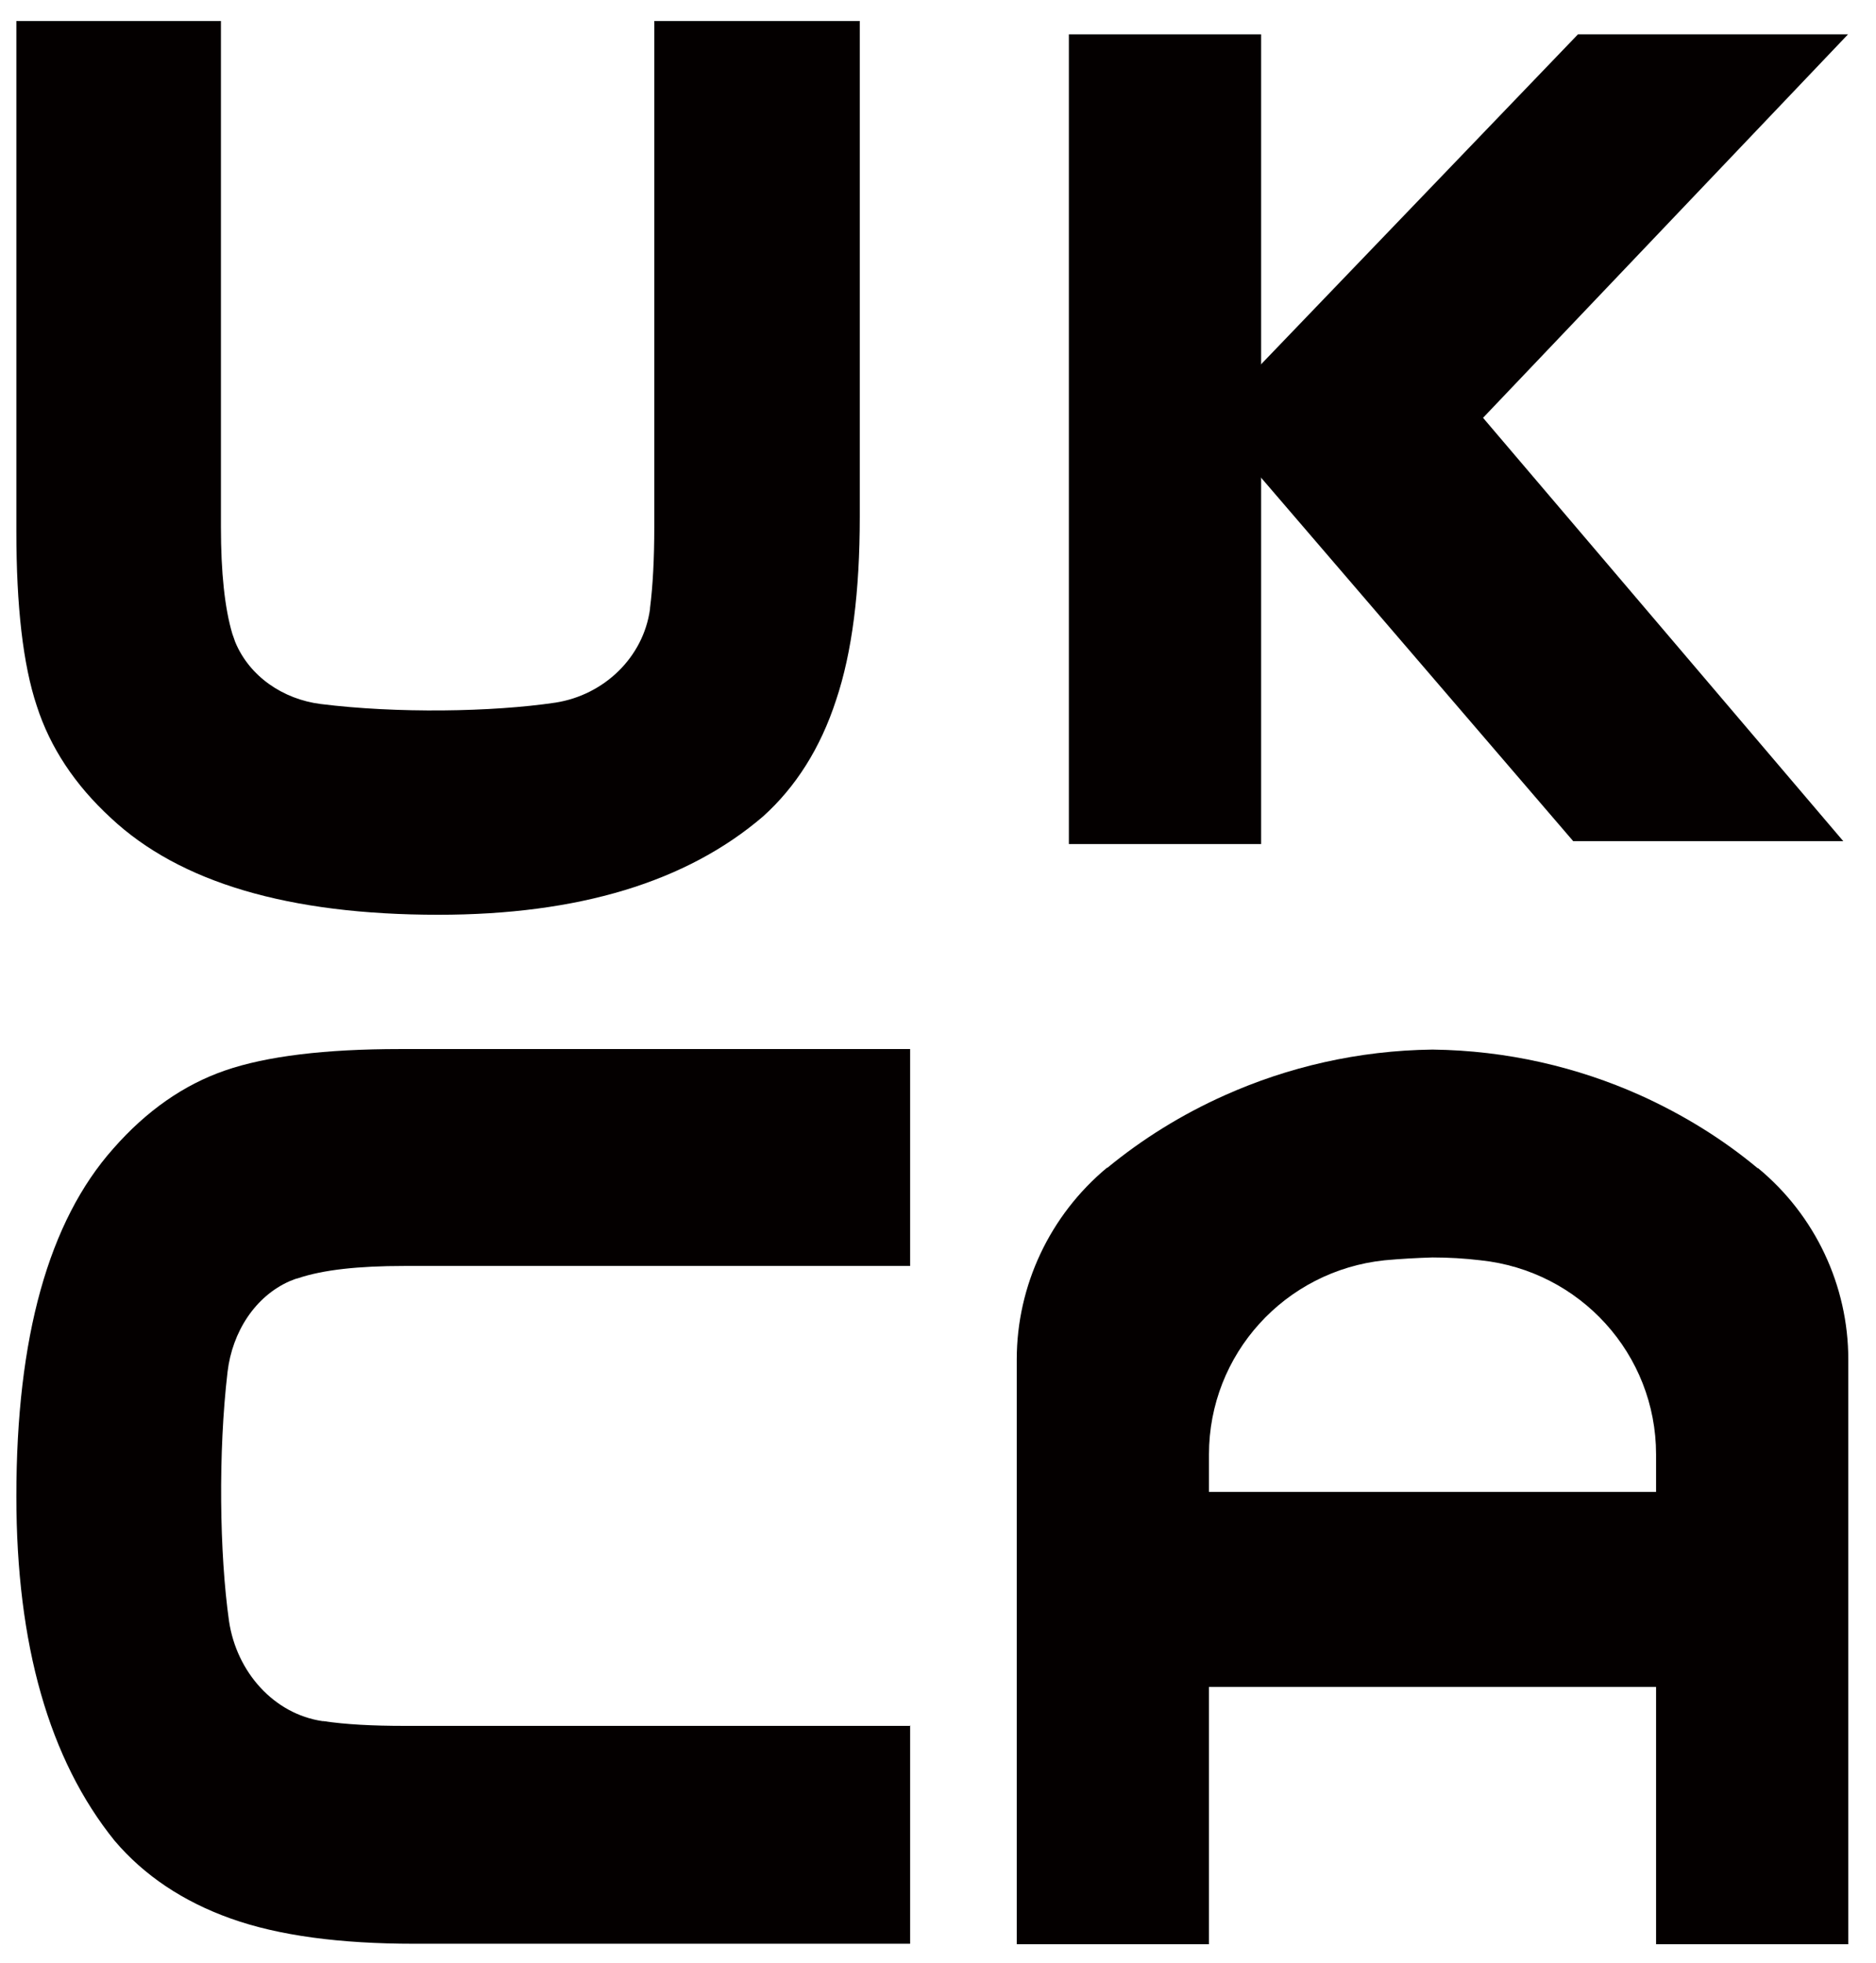
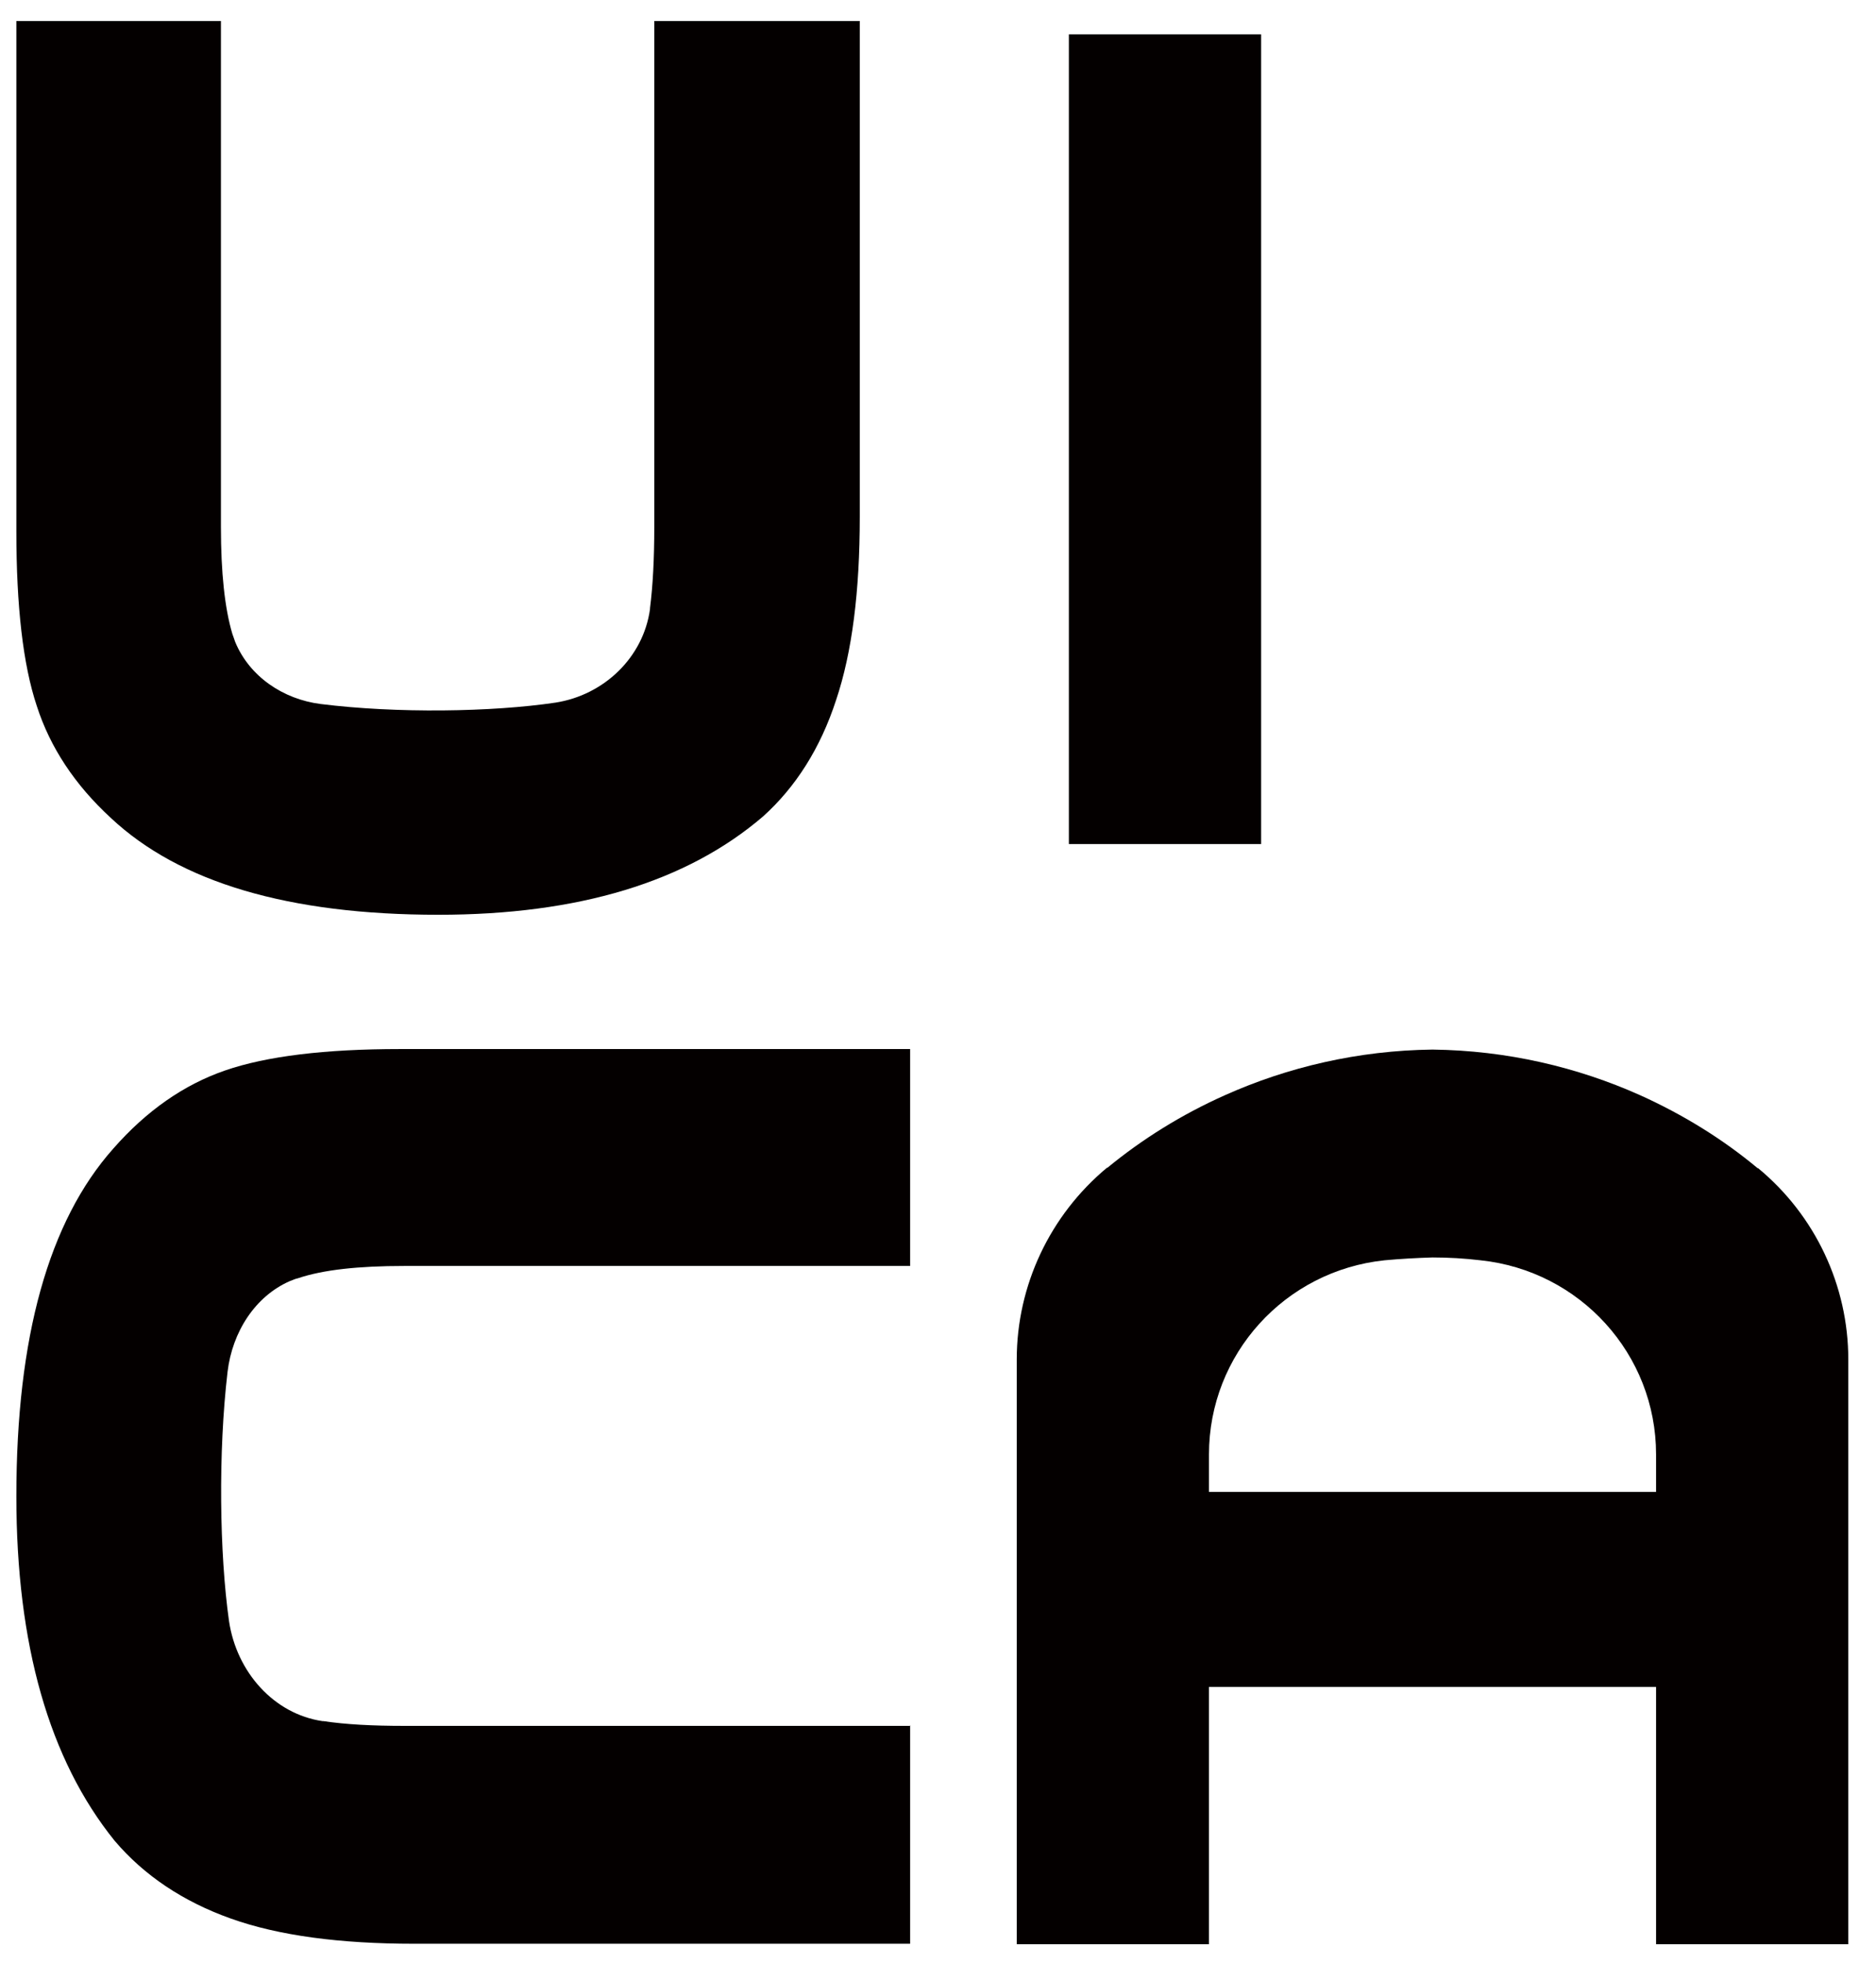
<svg xmlns="http://www.w3.org/2000/svg" width="43" height="45" viewBox="0 0 43 45" fill="none">
  <path d="M28.906 0.787H24.5V19.347H28.906V0.787Z" fill="#040000" />
-   <path d="M27.727 9.577L36.169 0.787H42.359L33.993 9.577L42.25 19.281H36.06L27.727 9.577Z" fill="#040000" />
  <path d="M14.997 0.482V12.079C14.997 12.808 14.964 13.428 14.899 13.94V13.961C14.746 15.071 13.844 15.931 12.734 16.105C11.276 16.322 9.089 16.355 7.349 16.137C6.489 16.028 5.717 15.506 5.39 14.712C5.369 14.647 5.347 14.592 5.325 14.527C5.151 13.94 5.064 13.124 5.064 12.079V0.482H0.375V12.177C0.375 13.896 0.527 15.234 0.843 16.181C1.147 17.127 1.713 17.987 2.54 18.748C4.117 20.228 6.62 20.968 10.047 20.968C13.256 20.968 15.736 20.217 17.488 18.716C18.239 18.041 18.805 17.149 19.163 16.05C19.533 14.951 19.707 13.548 19.707 11.851V0.482H14.986H14.997Z" fill="#040000" />
  <path d="M20.872 39.56H9.274C8.545 39.56 7.925 39.528 7.414 39.451H7.392C6.282 39.288 5.423 38.331 5.249 37.156C5.031 35.611 4.999 33.294 5.216 31.444C5.325 30.53 5.847 29.715 6.641 29.366C6.707 29.345 6.761 29.312 6.826 29.301C7.403 29.105 8.219 29.018 9.263 29.018H20.861V24.046H9.165C7.447 24.046 6.108 24.21 5.162 24.536C4.215 24.862 3.356 25.461 2.594 26.331C1.115 27.996 0.375 30.65 0.375 34.295C0.375 37.7 1.126 40.333 2.627 42.193C3.302 42.987 4.194 43.586 5.292 43.977C6.391 44.369 7.795 44.554 9.492 44.554H20.861V39.549L20.872 39.56Z" fill="#040000" />
  <path d="M27.158 38.668H40.289V34.197H27.158V38.668Z" fill="#040000" />
  <path d="M40.298 26.777H40.287C39.493 26.114 38.579 25.548 37.589 25.102C36.153 24.46 34.543 24.079 32.835 24.058C31.127 24.079 29.517 24.46 28.081 25.102C27.08 25.548 26.177 26.114 25.383 26.767H25.372C24.066 27.855 23.305 29.465 23.305 31.162V44.565H27.711V33.338C27.711 31.042 29.451 29.127 31.736 28.888C32.095 28.855 32.465 28.834 32.835 28.823C33.205 28.823 33.575 28.845 33.934 28.888C36.218 29.127 37.959 31.042 37.959 33.338V44.565H42.365V31.162C42.365 29.465 41.604 27.855 40.298 26.777V26.777Z" fill="#040000" />
</svg>